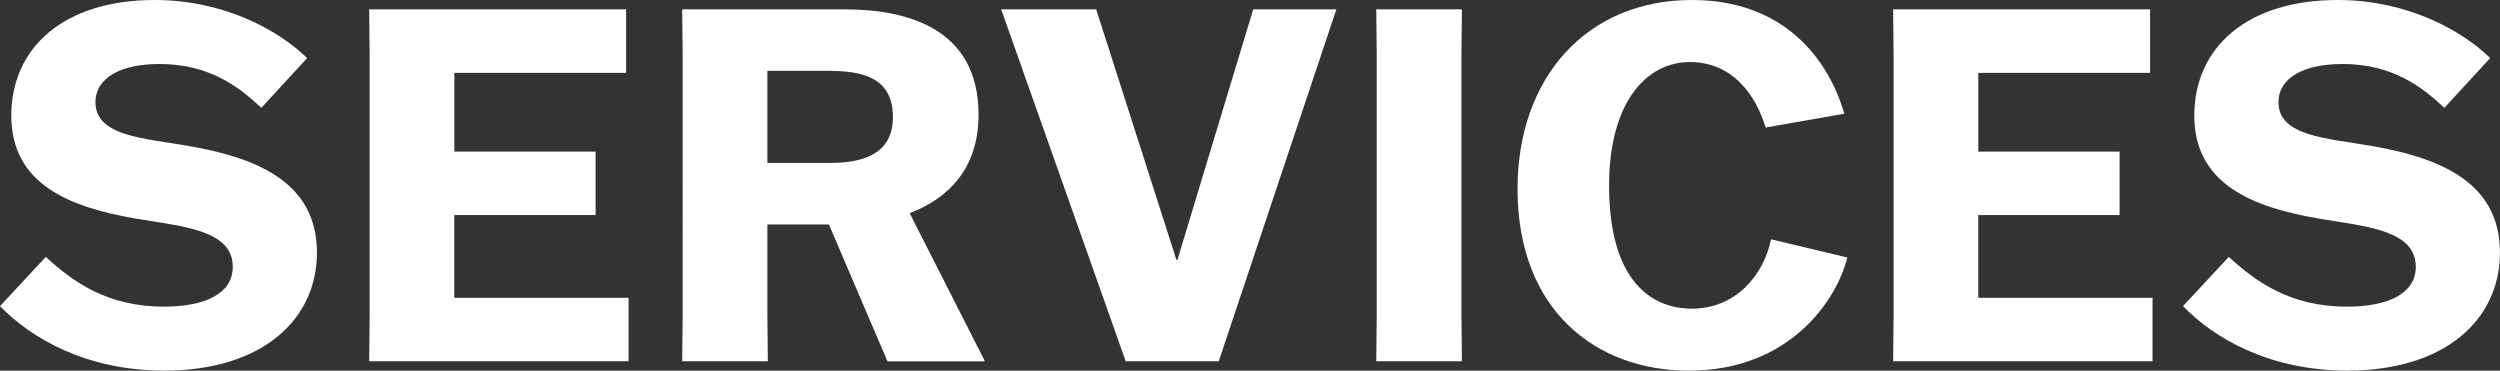
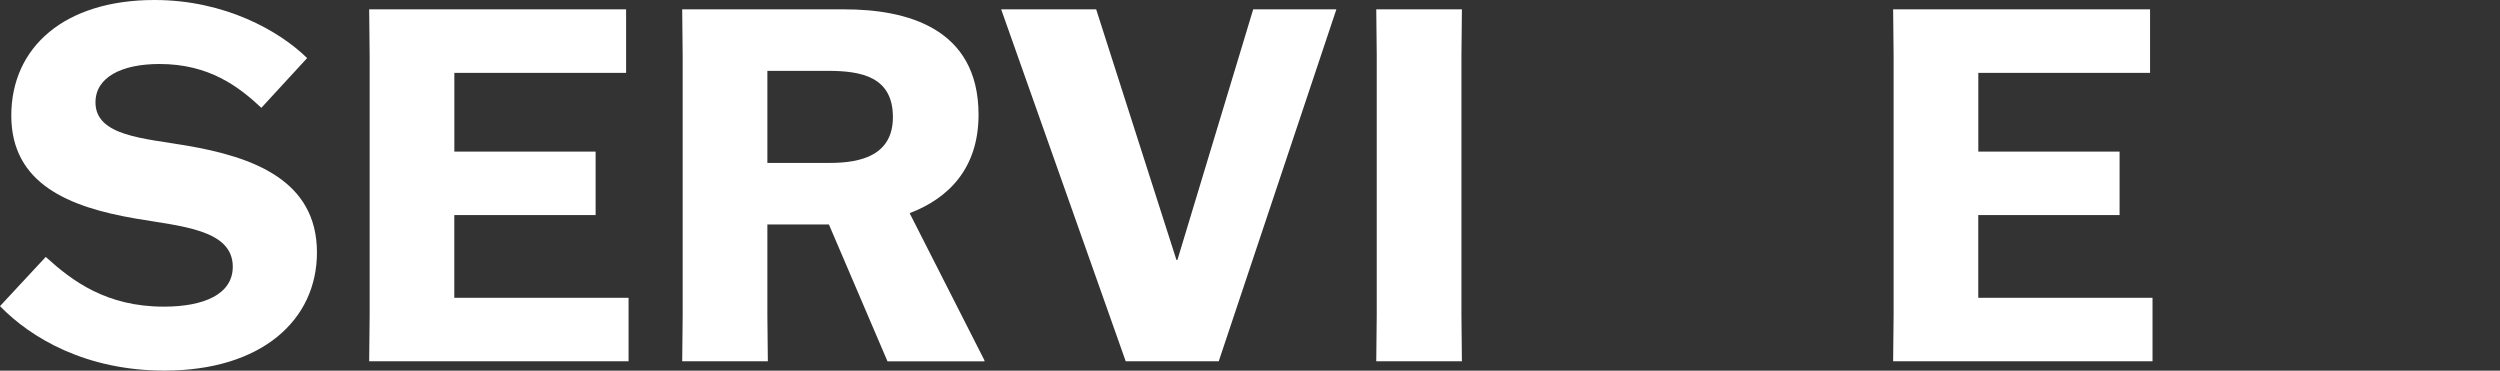
<svg xmlns="http://www.w3.org/2000/svg" id="_レイヤー_2" data-name="レイヤー 2" viewBox="0 0 528.95 78.42">
  <rect x="0" y="0" width="528.95" height="78.42" fill="#333333" stroke="none" />
  <defs>
    <style>
      .cls-1 {
        fill: #fff;
      }
    </style>
  </defs>
  <g id="_ワイヤーフレーム" data-name="ワイヤーフレーム">
    <g>
      <path class="cls-1" d="M55.3,22.81c-4.79-4.48-11.04-9.27-21.56-9.27-8.02,0-13.54,2.81-13.54,8.12,0,7.19,10.41,7.6,19.37,9.16,13.96,2.4,27.49,7.29,27.49,22.6,0,14.27-11.66,24.99-32.28,24.99-16.56,0-28.22-6.87-34.78-13.64l9.68-10.41c5.62,5.1,12.81,10.52,24.99,10.52,8.44,0,14.58-2.6,14.58-8.44,0-7.91-10.94-8.54-20.62-10.21-13.96-2.4-26.24-7.29-26.24-21.77S13.64,0,32.7,0c14.89,0,26.45,6.56,32.28,12.29l-9.68,10.52Z" />
      <path class="cls-1" d="M126.01,45.51h-29.89v17.5h36.87v13.43h-54.88l.1-9.79V11.77l-.1-9.79h54.36v13.43h-36.34v16.66h29.89v13.43Z" />
      <path class="cls-1" d="M187.77,76.44l-12.39-28.95h-13.02v19.16l.1,9.79h-18.12l.1-9.79V11.77l-.1-9.79h34.37c12.81,0,28.33,3.75,28.33,22.29,0,11.35-6.35,17.7-14.58,20.83l15.83,31.14v.21h-20.52ZM162.36,34.47h13.23c6.67,0,13.33-1.67,13.33-9.69,0-8.54-6.67-9.79-13.75-9.79h-12.81v19.47Z" />
      <path class="cls-1" d="M211.83,1.98h20.1l16.98,53.01h.21L265.15,1.98h17.6l-24.89,74.46h-19.68L211.83,1.98Z" />
      <path class="cls-1" d="M291.19,76.44l.1-9.79V11.77l-.1-9.79h18.12l-.1,9.79v54.88l.1,9.79h-18.12Z" />
-       <path class="cls-1" d="M390.85,54.47c-2.08,8.64-11.87,23.95-33.53,23.95-19.79,0-36.24-12.91-36.24-38.43,0-23.74,14.79-39.99,36.87-39.99,19.47,0,28.85,12.39,32.28,24.06l-16.66,2.92c-1.98-6.56-6.77-13.85-16.04-13.85s-17.08,8.64-17.08,26.14c0,20.41,9.16,26.04,17.5,26.04,9.27,0,15.21-7.08,16.77-14.68l16.14,3.85Z" />
      <path class="cls-1" d="M448.45,45.51h-29.89v17.5h36.87v13.43h-54.88l.1-9.79V11.77l-.1-9.79h54.36v13.43h-36.34v16.66h29.89v13.43Z" />
-       <path class="cls-1" d="M517.18,22.81c-4.79-4.48-11.04-9.27-21.56-9.27-8.02,0-13.54,2.81-13.54,8.12,0,7.19,10.41,7.6,19.37,9.16,13.96,2.4,27.49,7.29,27.49,22.6,0,14.27-11.66,24.99-32.28,24.99-16.56,0-28.22-6.87-34.78-13.64l9.68-10.41c5.62,5.1,12.81,10.52,24.99,10.52,8.44,0,14.58-2.6,14.58-8.44,0-7.91-10.94-8.54-20.62-10.21-13.96-2.4-26.24-7.29-26.24-21.77S475.53,0,494.59,0c14.89,0,26.45,6.56,32.28,12.29l-9.68,10.52Z" />
    </g>
  </g>
</svg>